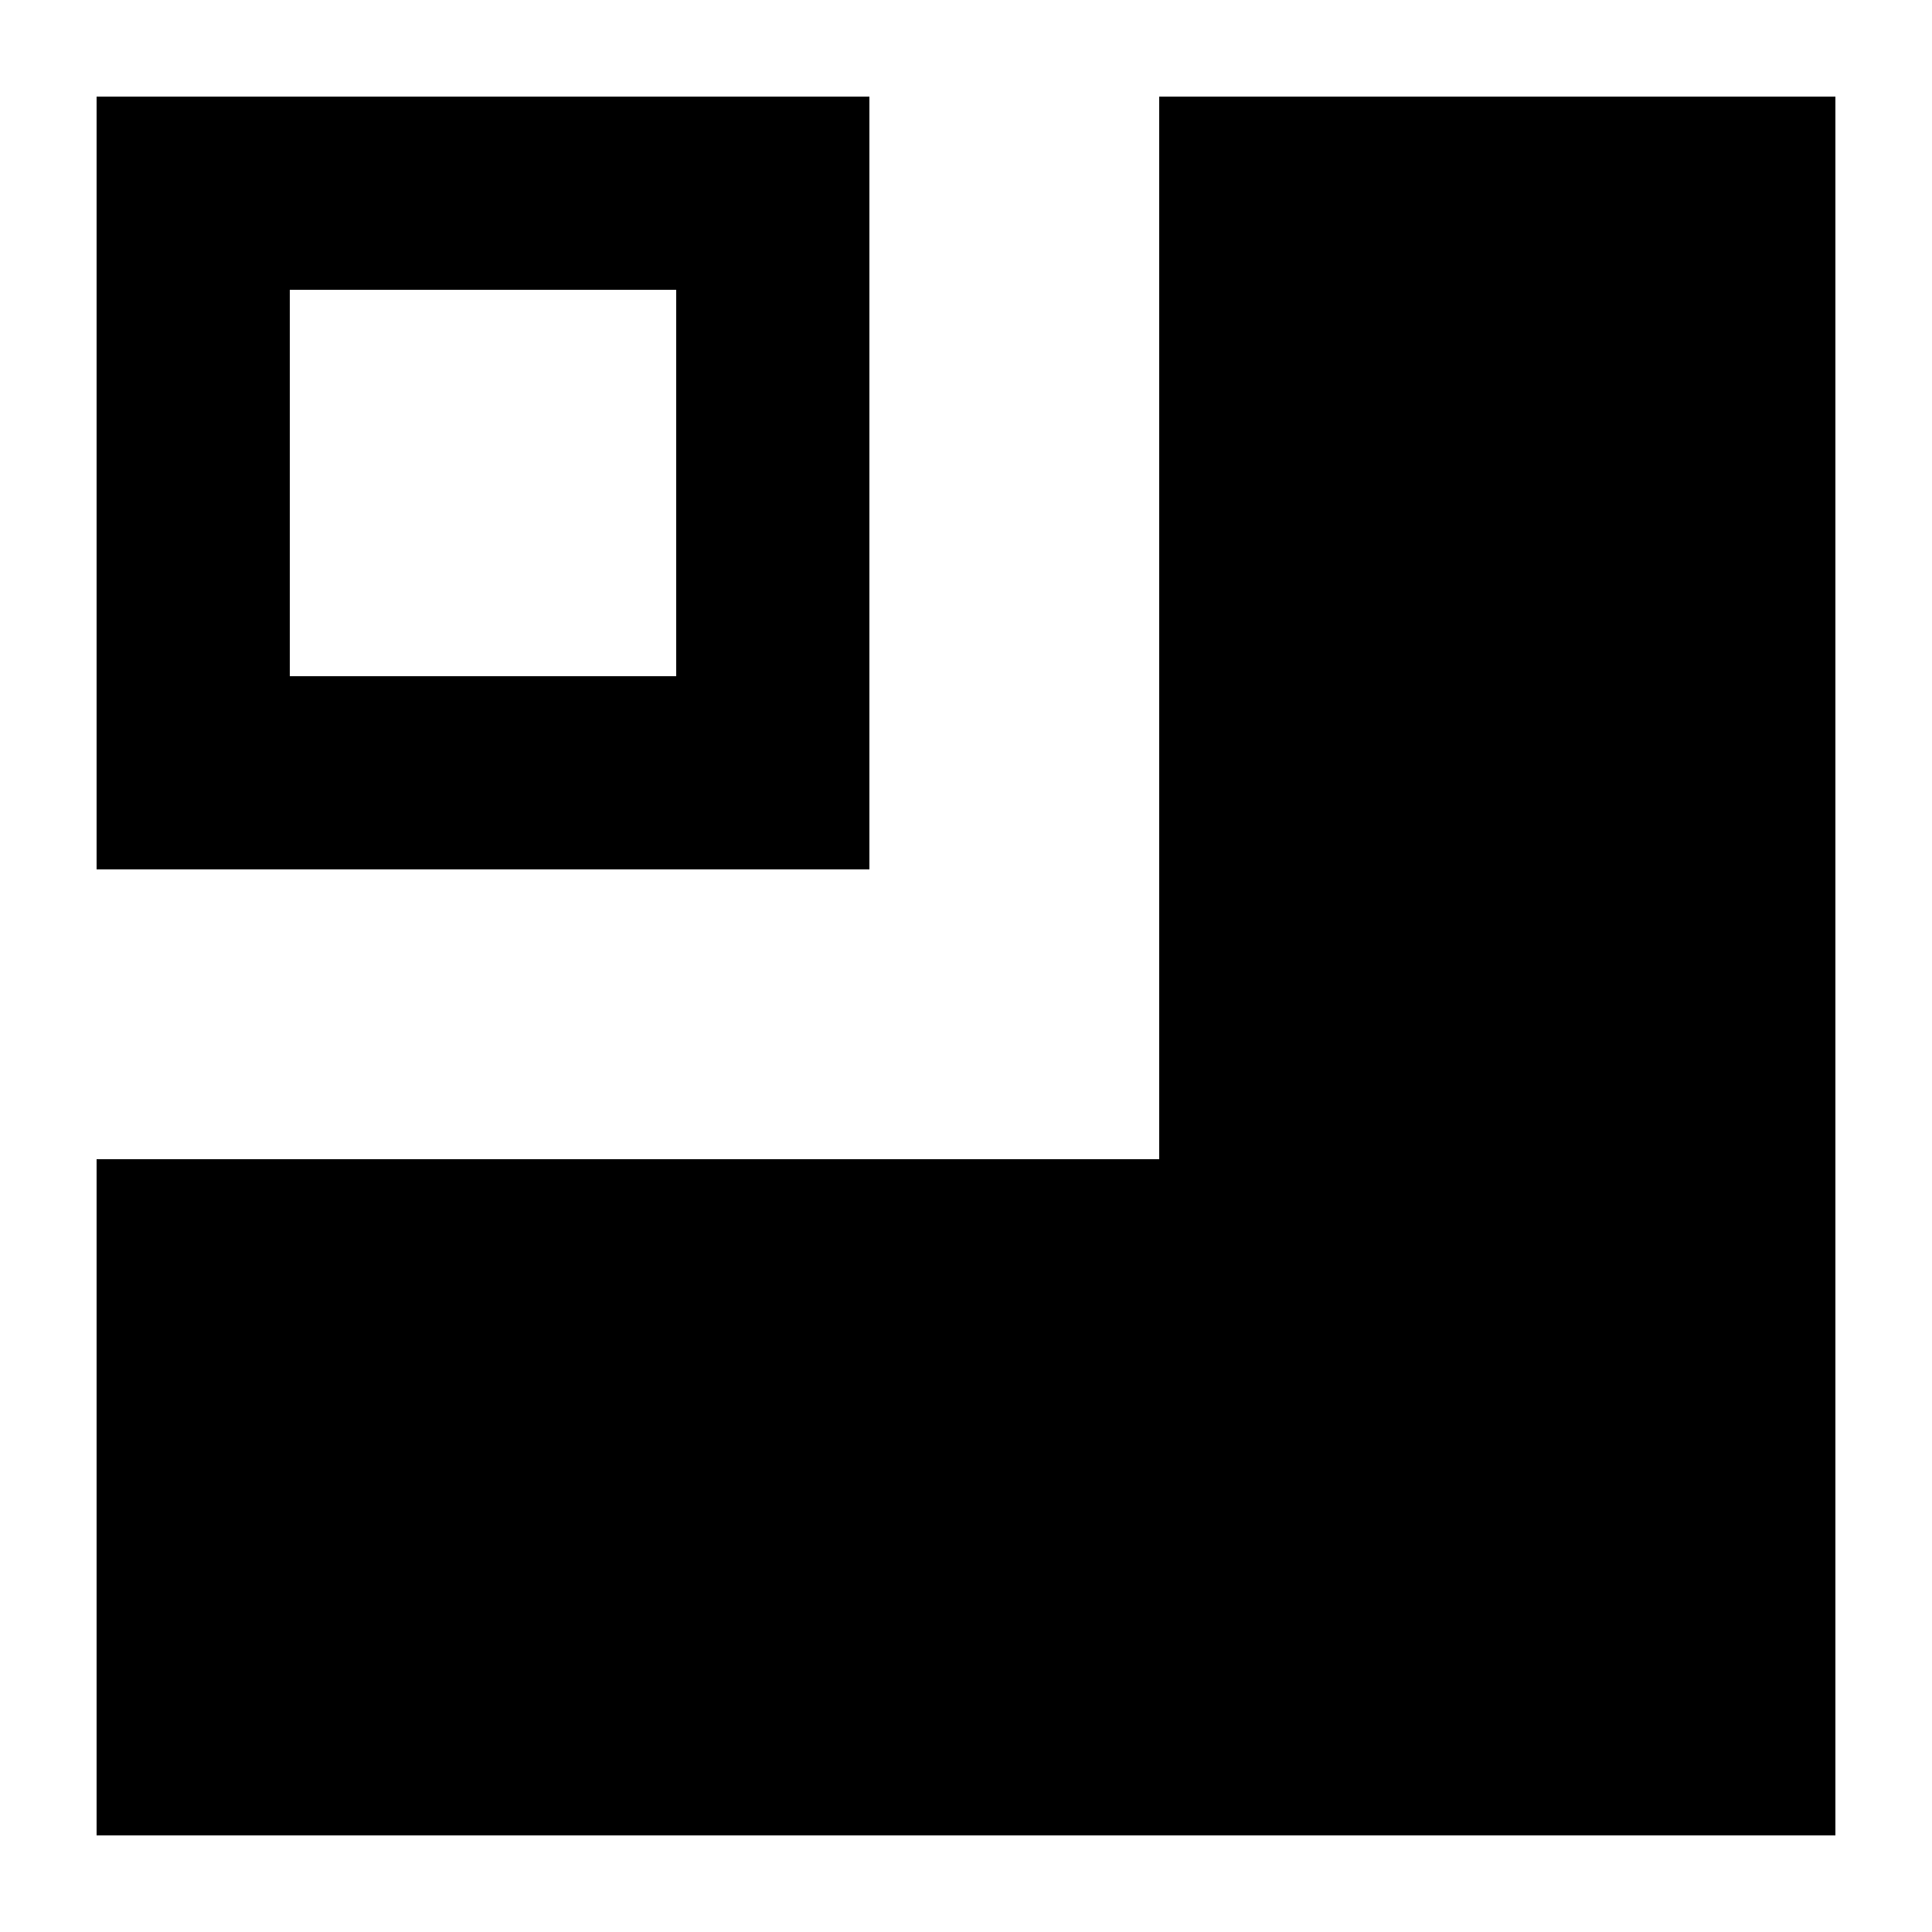
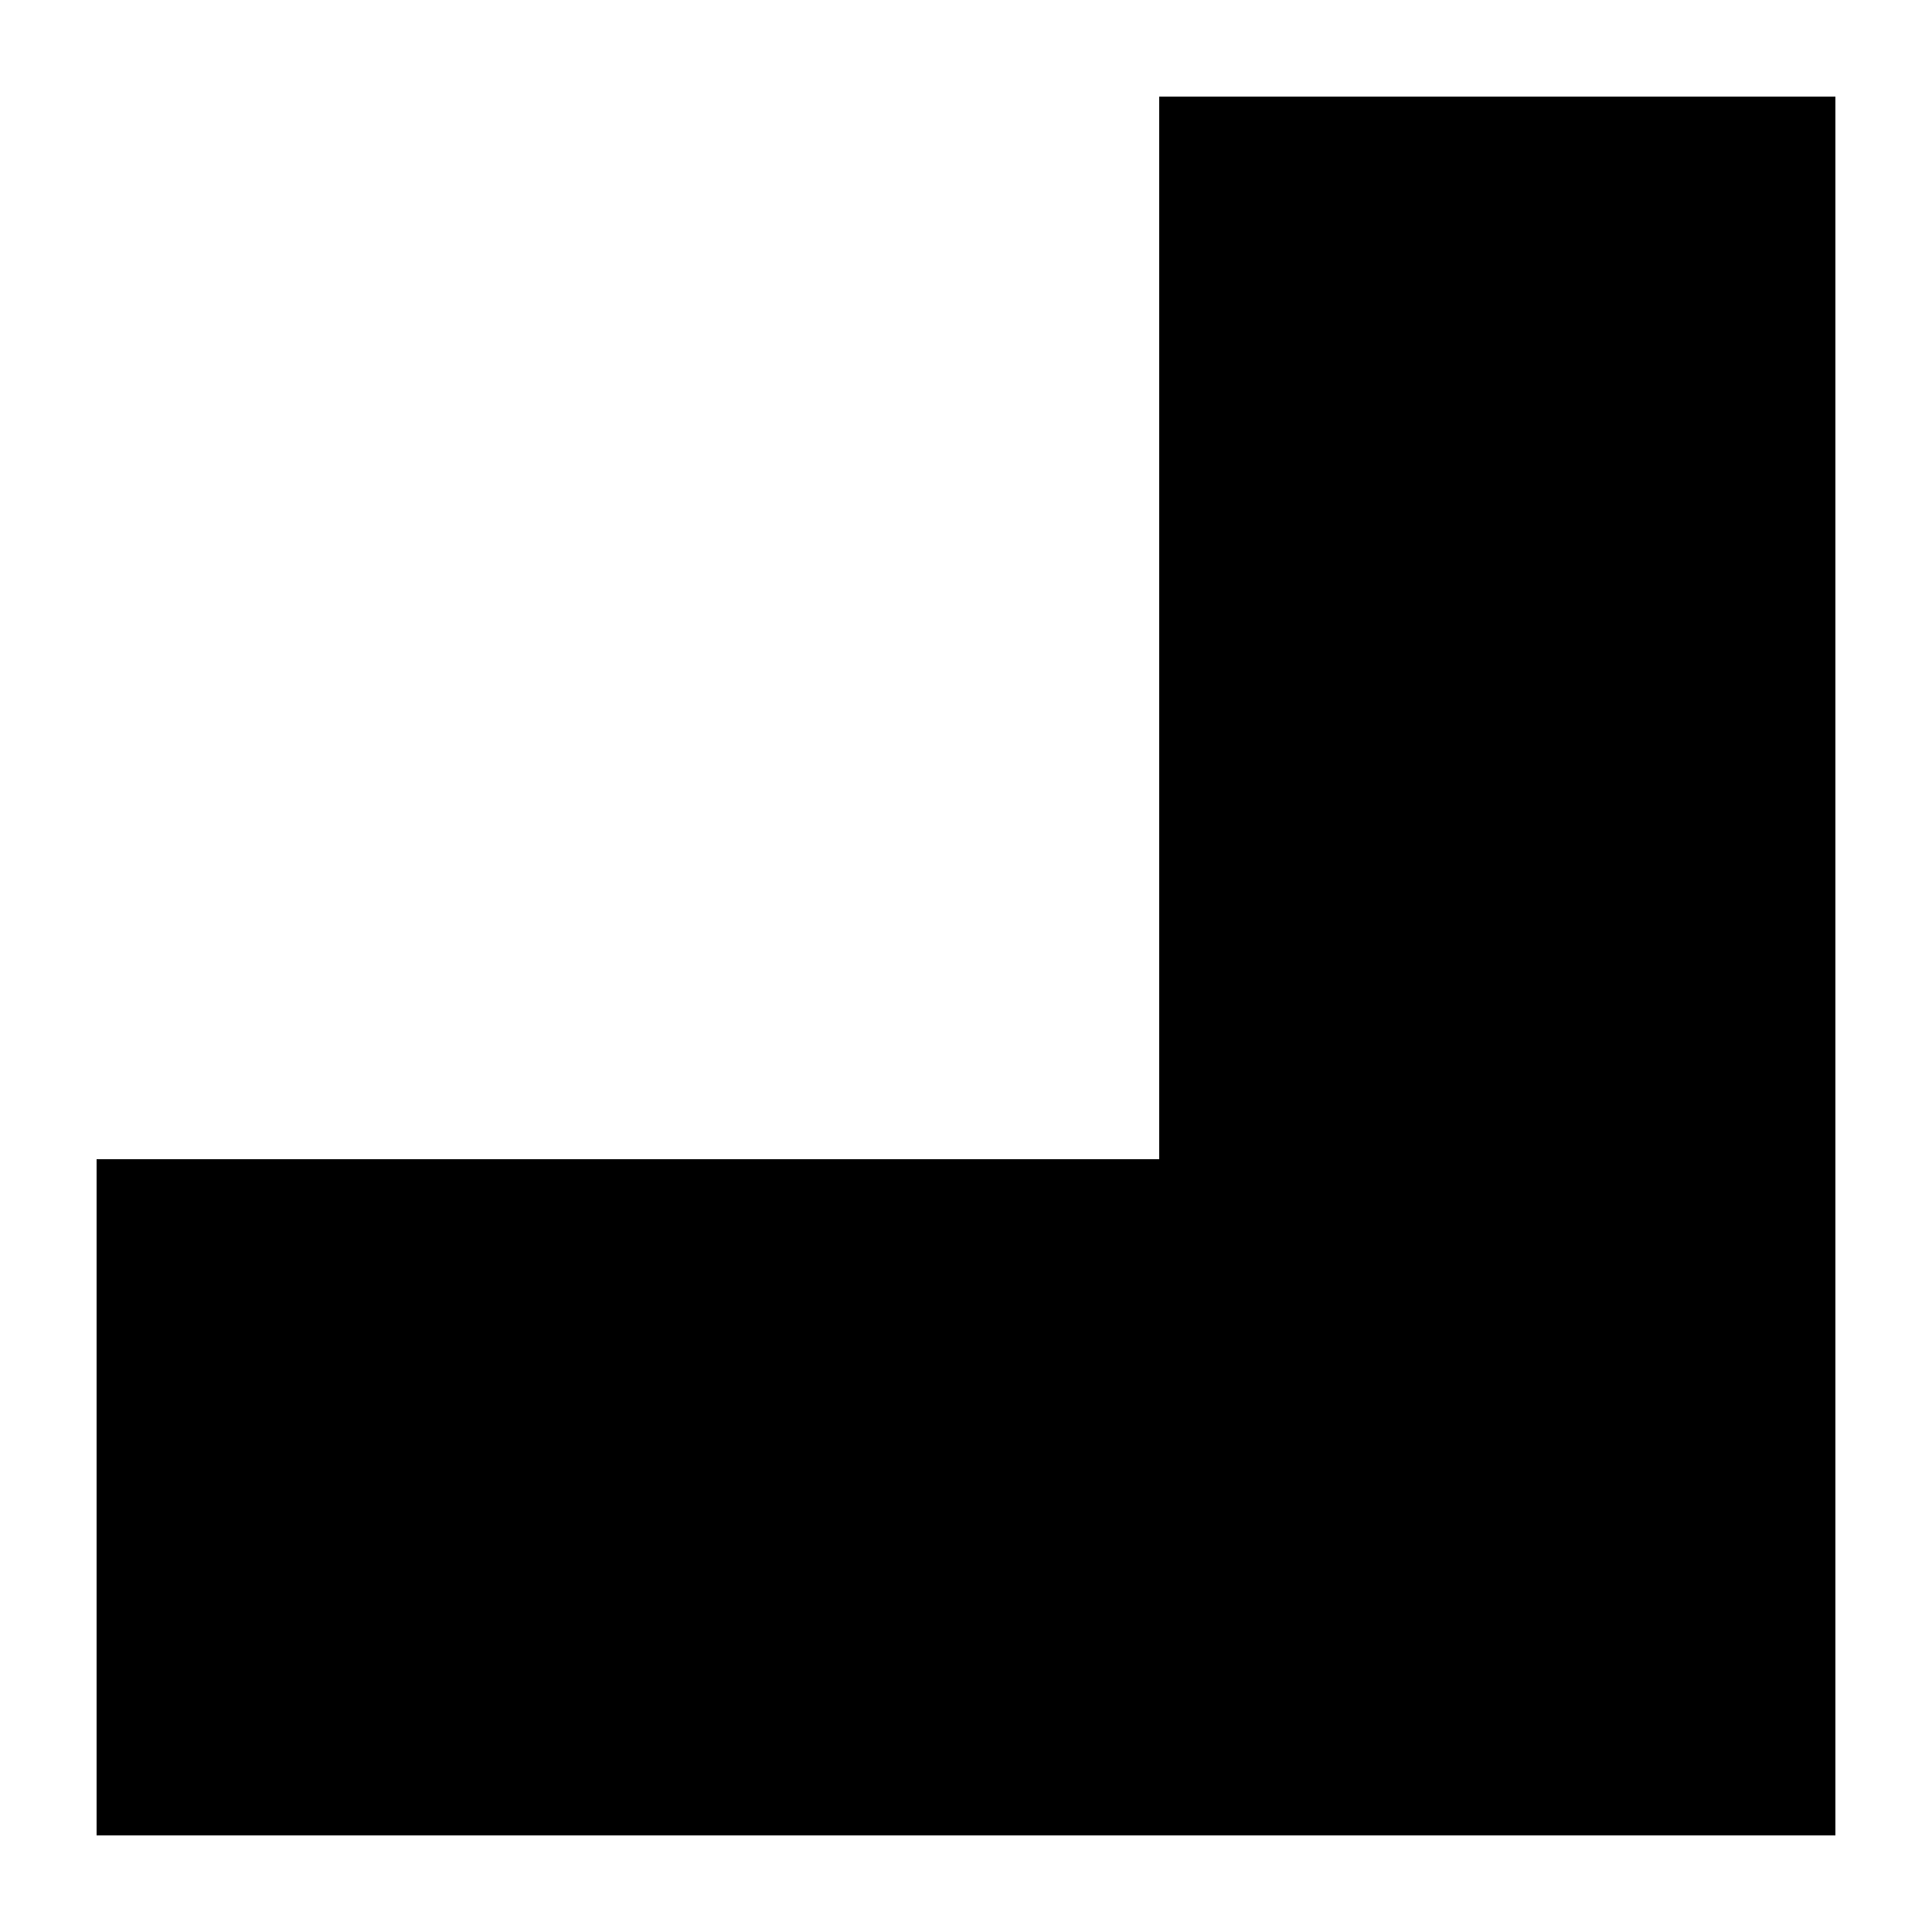
<svg xmlns="http://www.w3.org/2000/svg" width="20" height="20" viewBox="0 0 20 20">
  <title>
		layout
	</title>
  <path d="M1 12v7h18V1h-7v11z" />
-   <path d="M1 1v8h8V1zm2 2h4v4H3z" />
</svg>